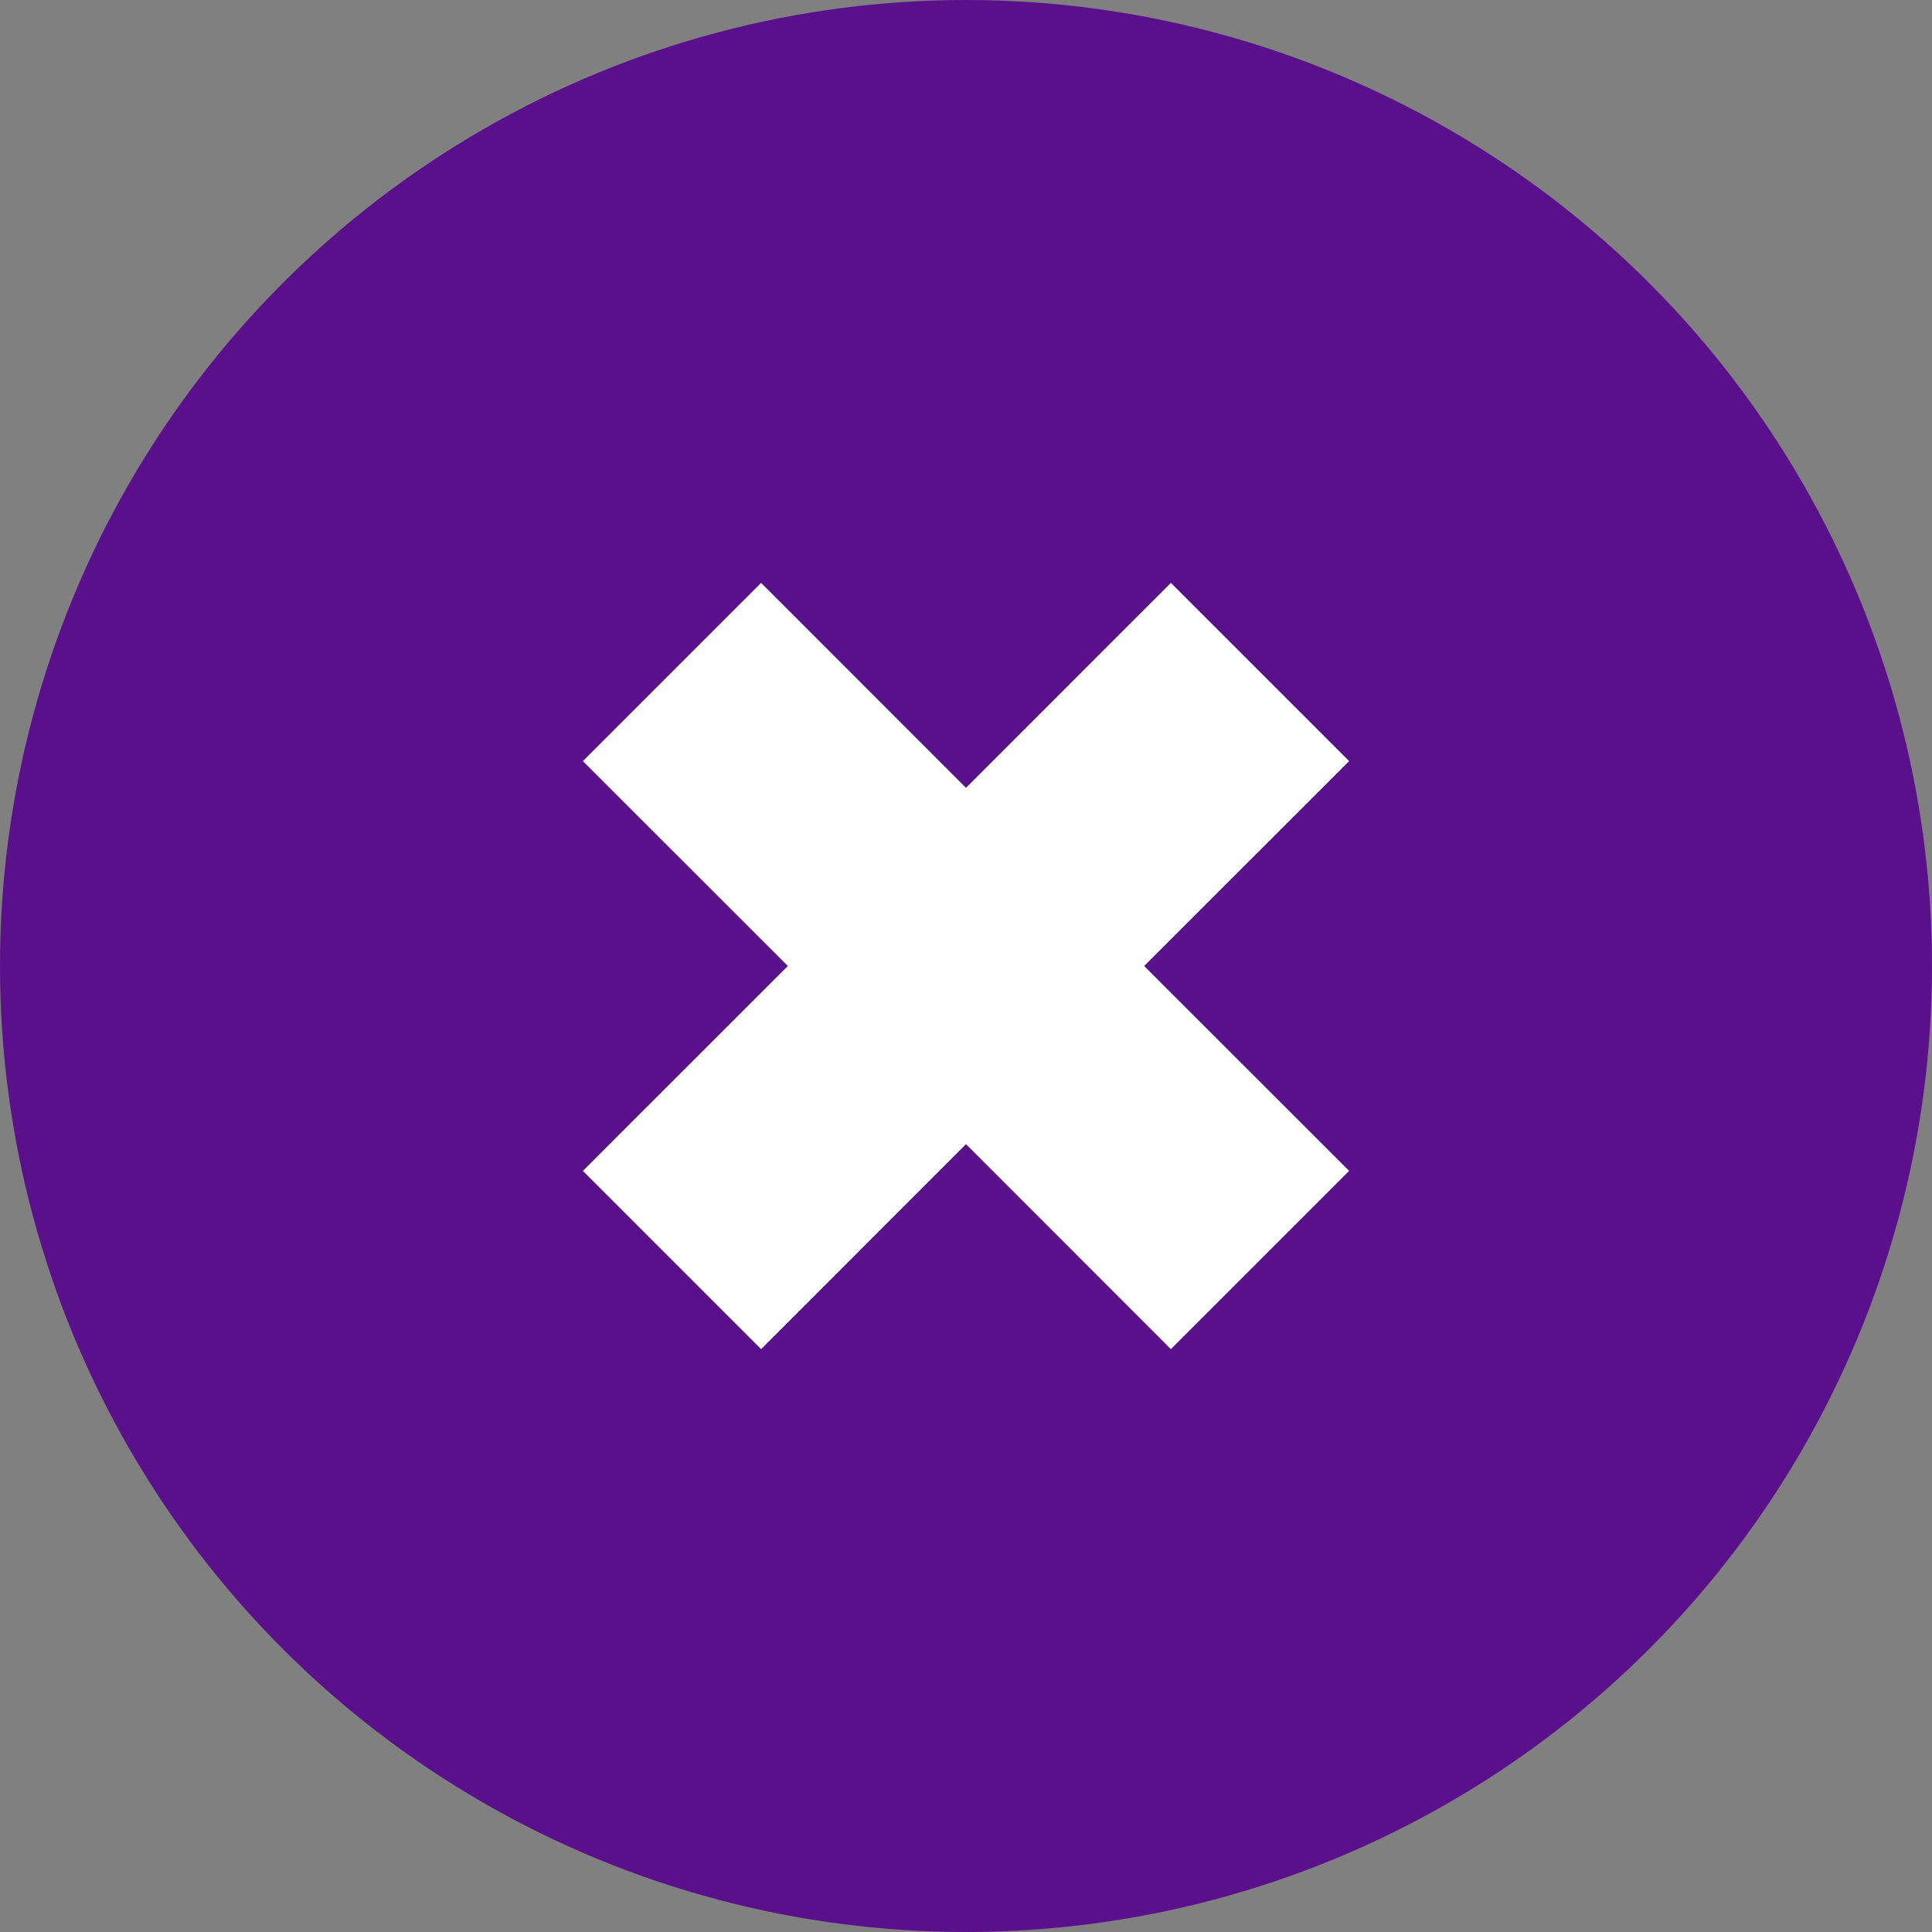
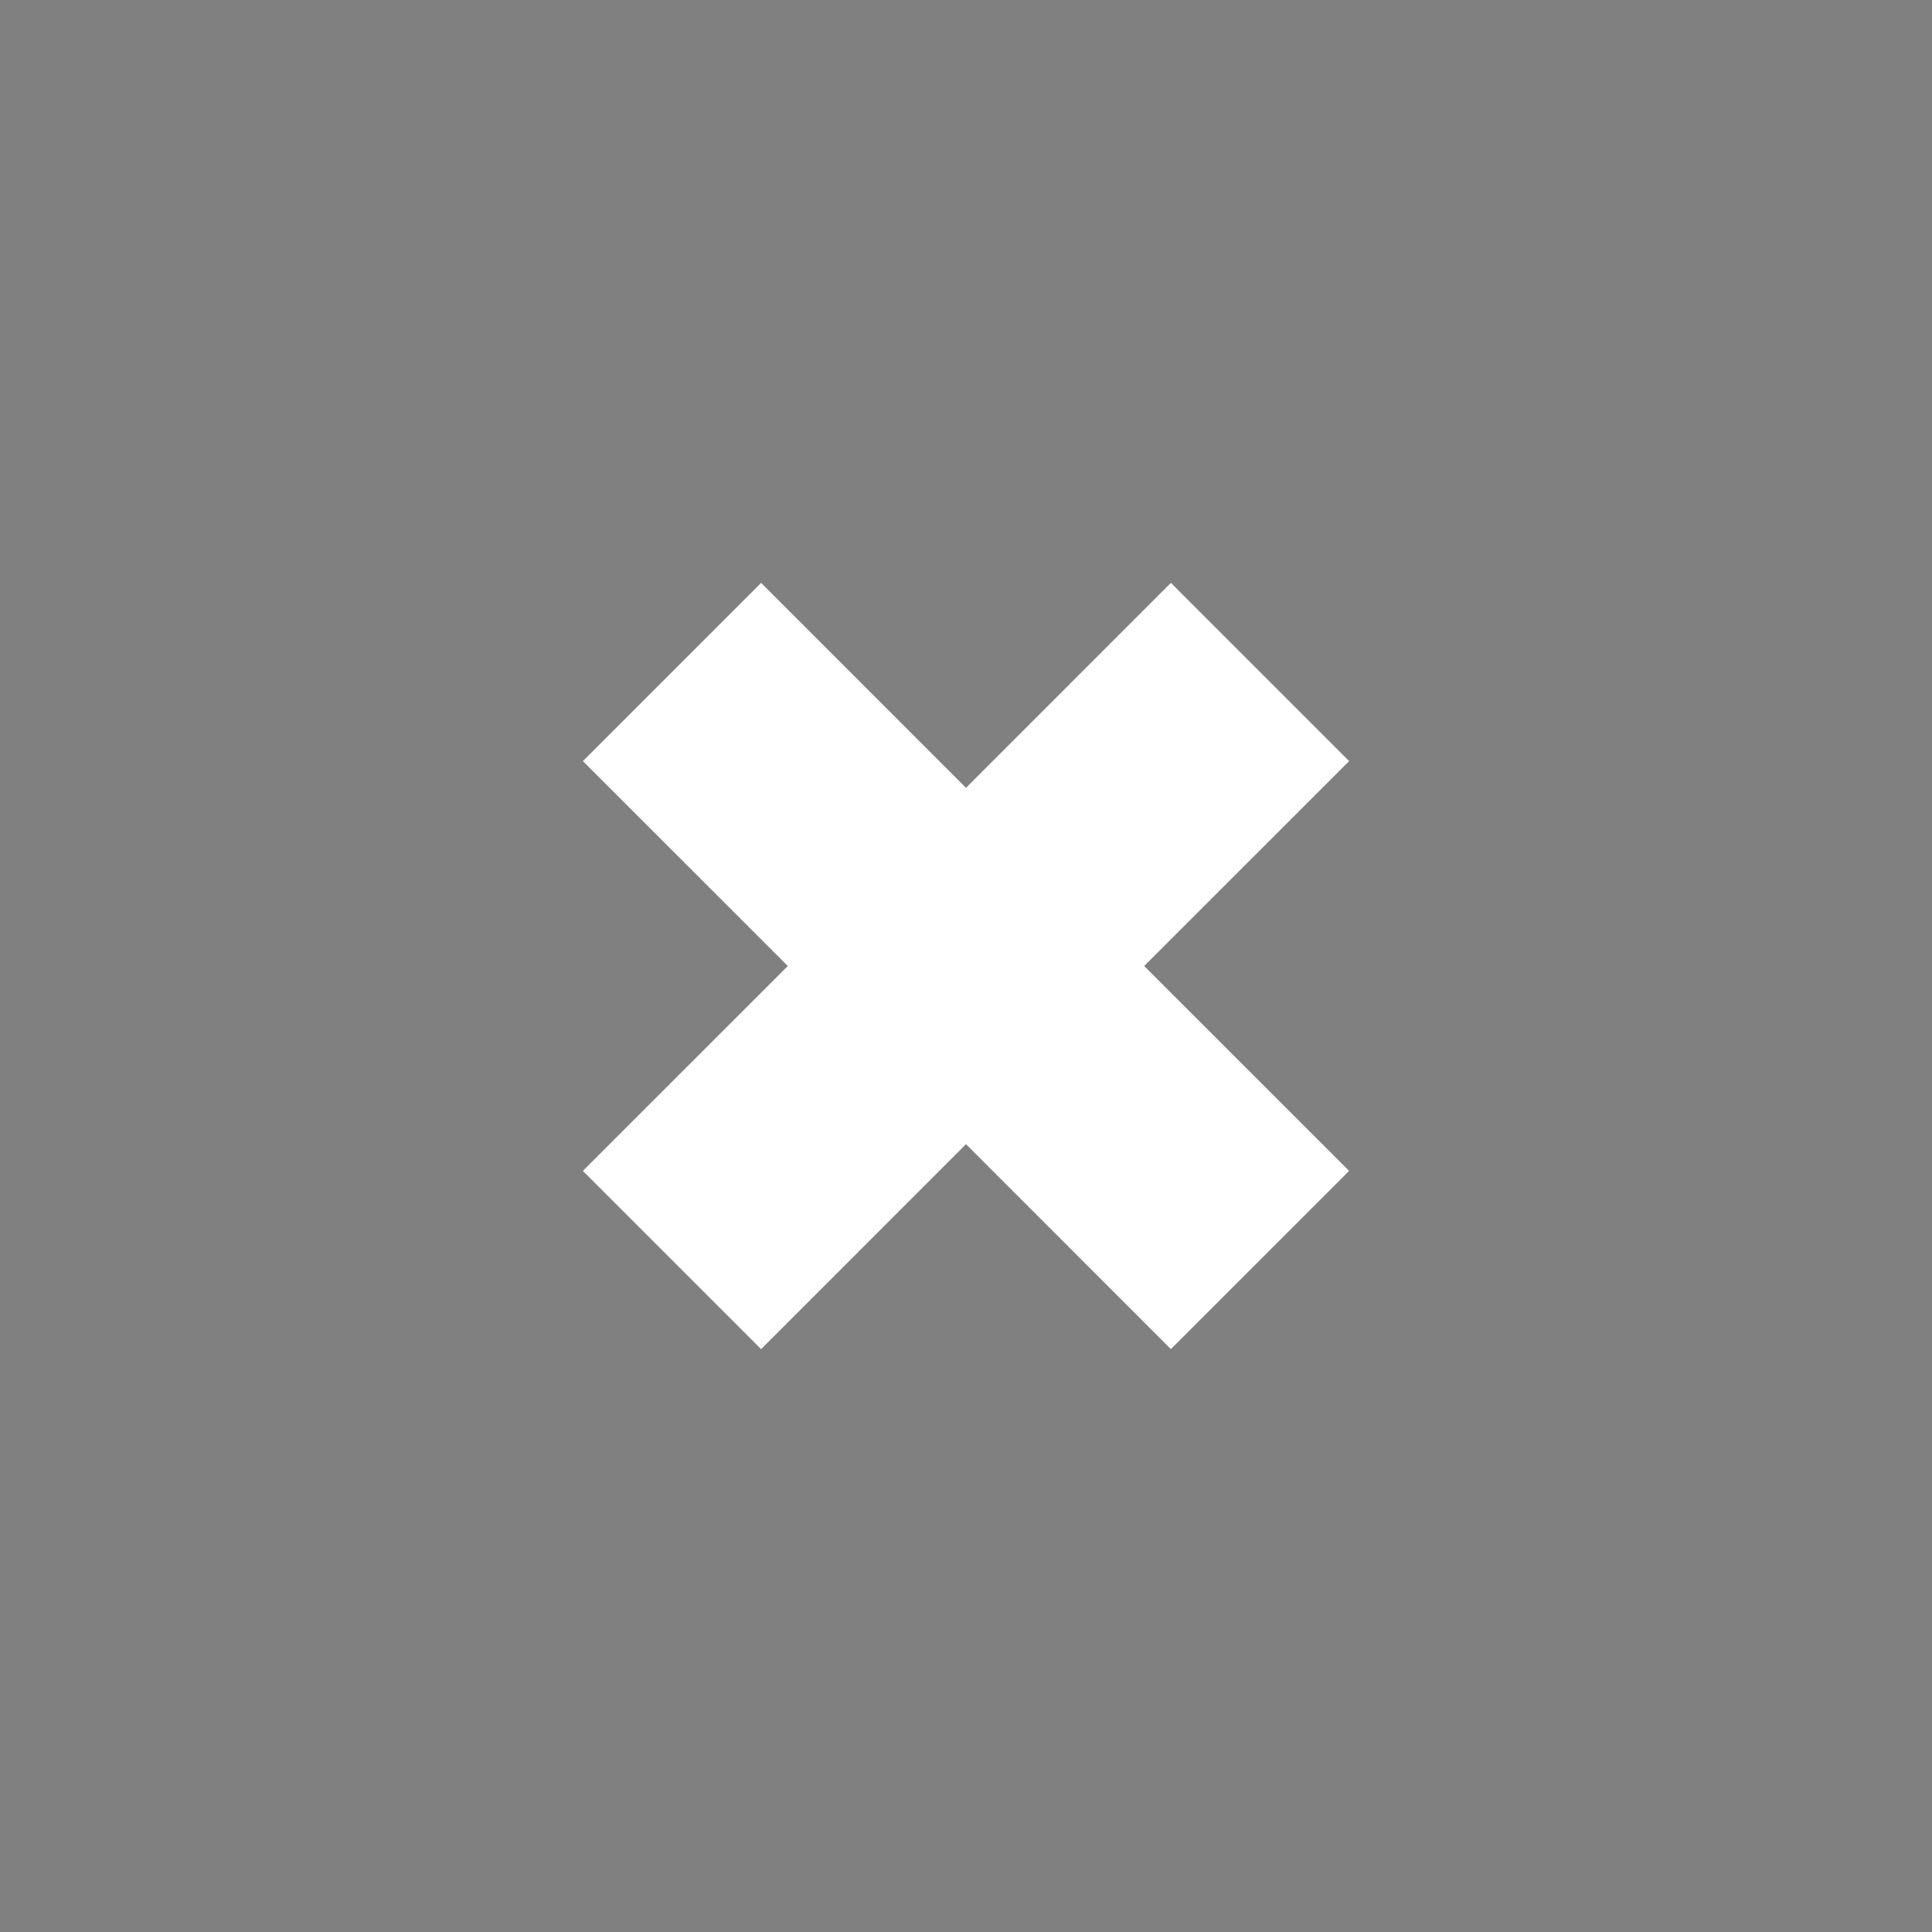
<svg xmlns="http://www.w3.org/2000/svg" version="1.1" id="Layer_1" x="0px" y="0px" viewBox="0 0 23 23" style="enable-background:new 0 0 23 23;" xml:space="preserve">
  <rect x="0" y="0" width="23" height="23" fill="#808080" stroke="none" />
  <style type="text/css">
	.st0{fill:#5B108B;}
	.st1{fill:#FFFFFF;}
</style>
-   <circle class="st0" cx="11.5" cy="11.5" r="11.5" />
  <polygon class="st1" points="16.061,9.061 13.939,6.939 11.5,9.379 9.061,6.939 6.939,9.061 9.379,11.5   6.939,13.939 9.061,16.061 11.5,13.621 13.939,16.061 16.061,13.939 13.621,11.5 " />
</svg>